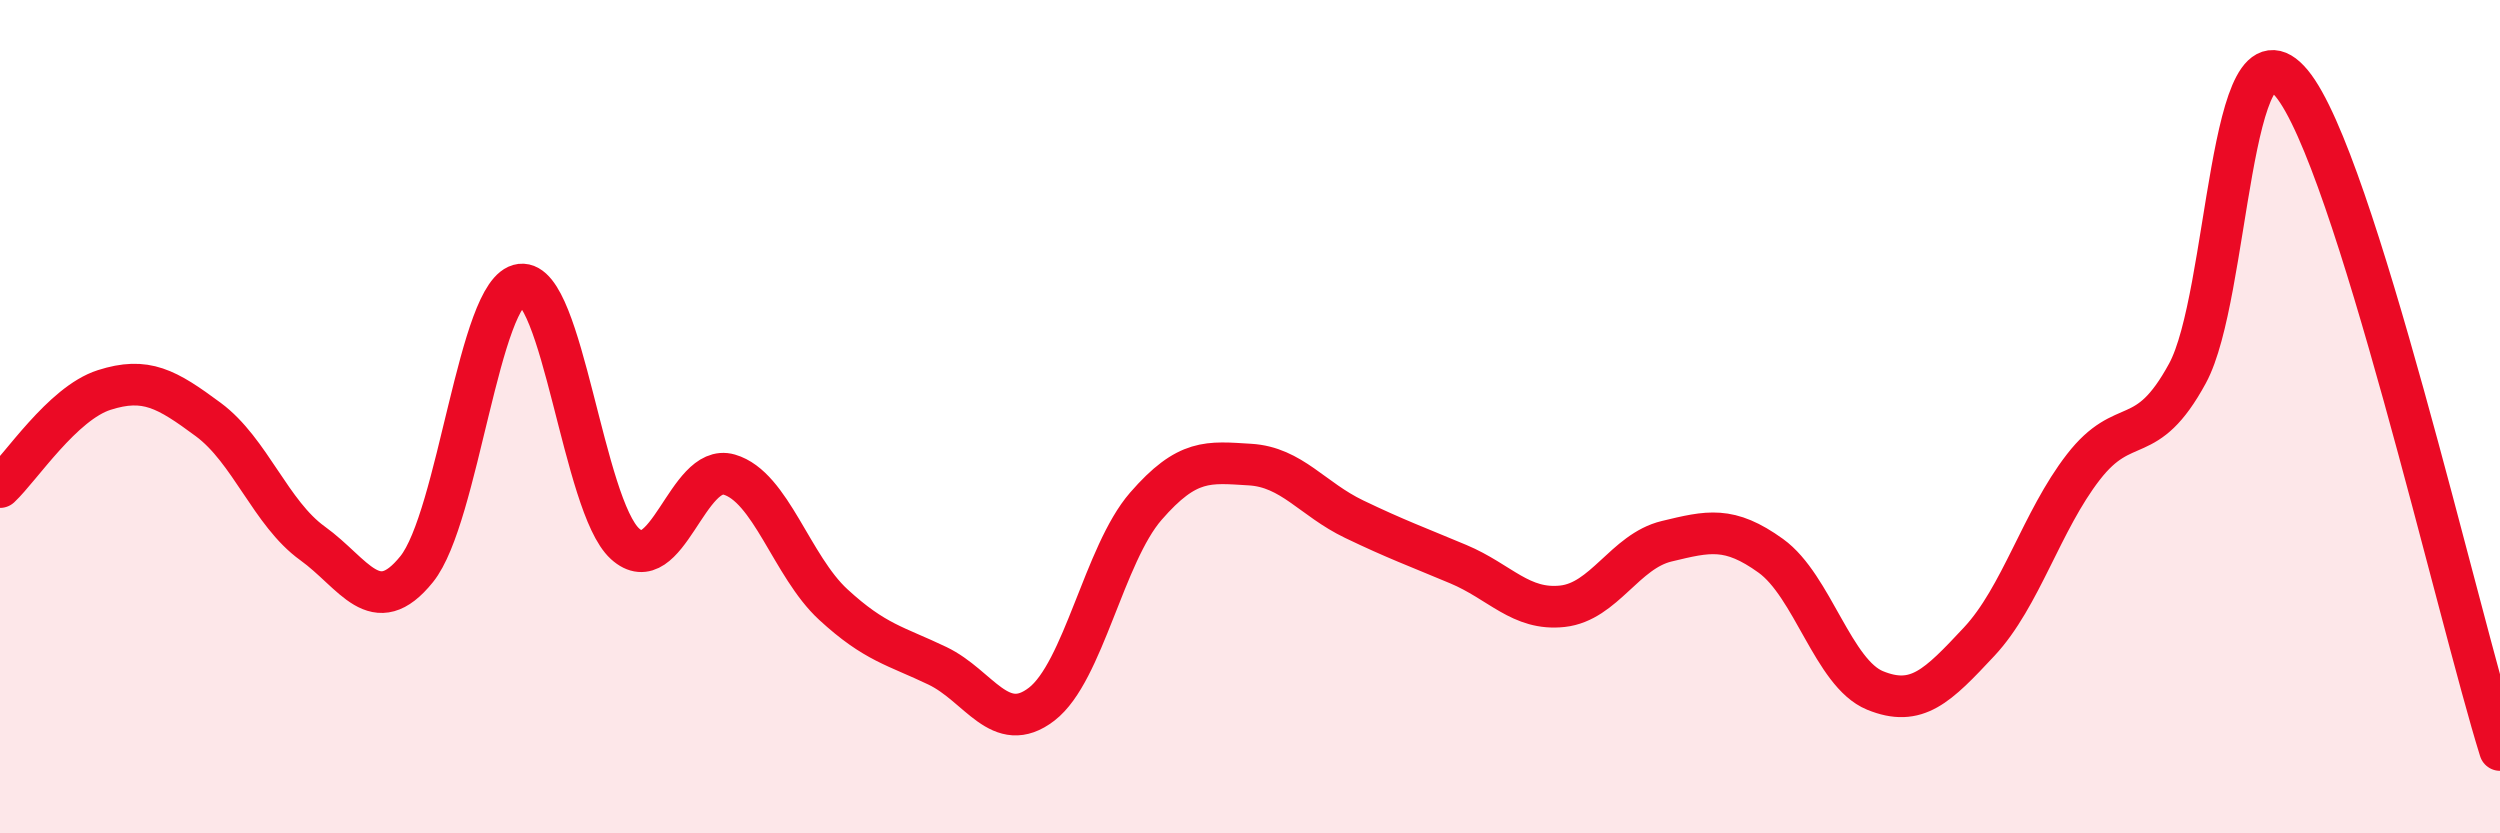
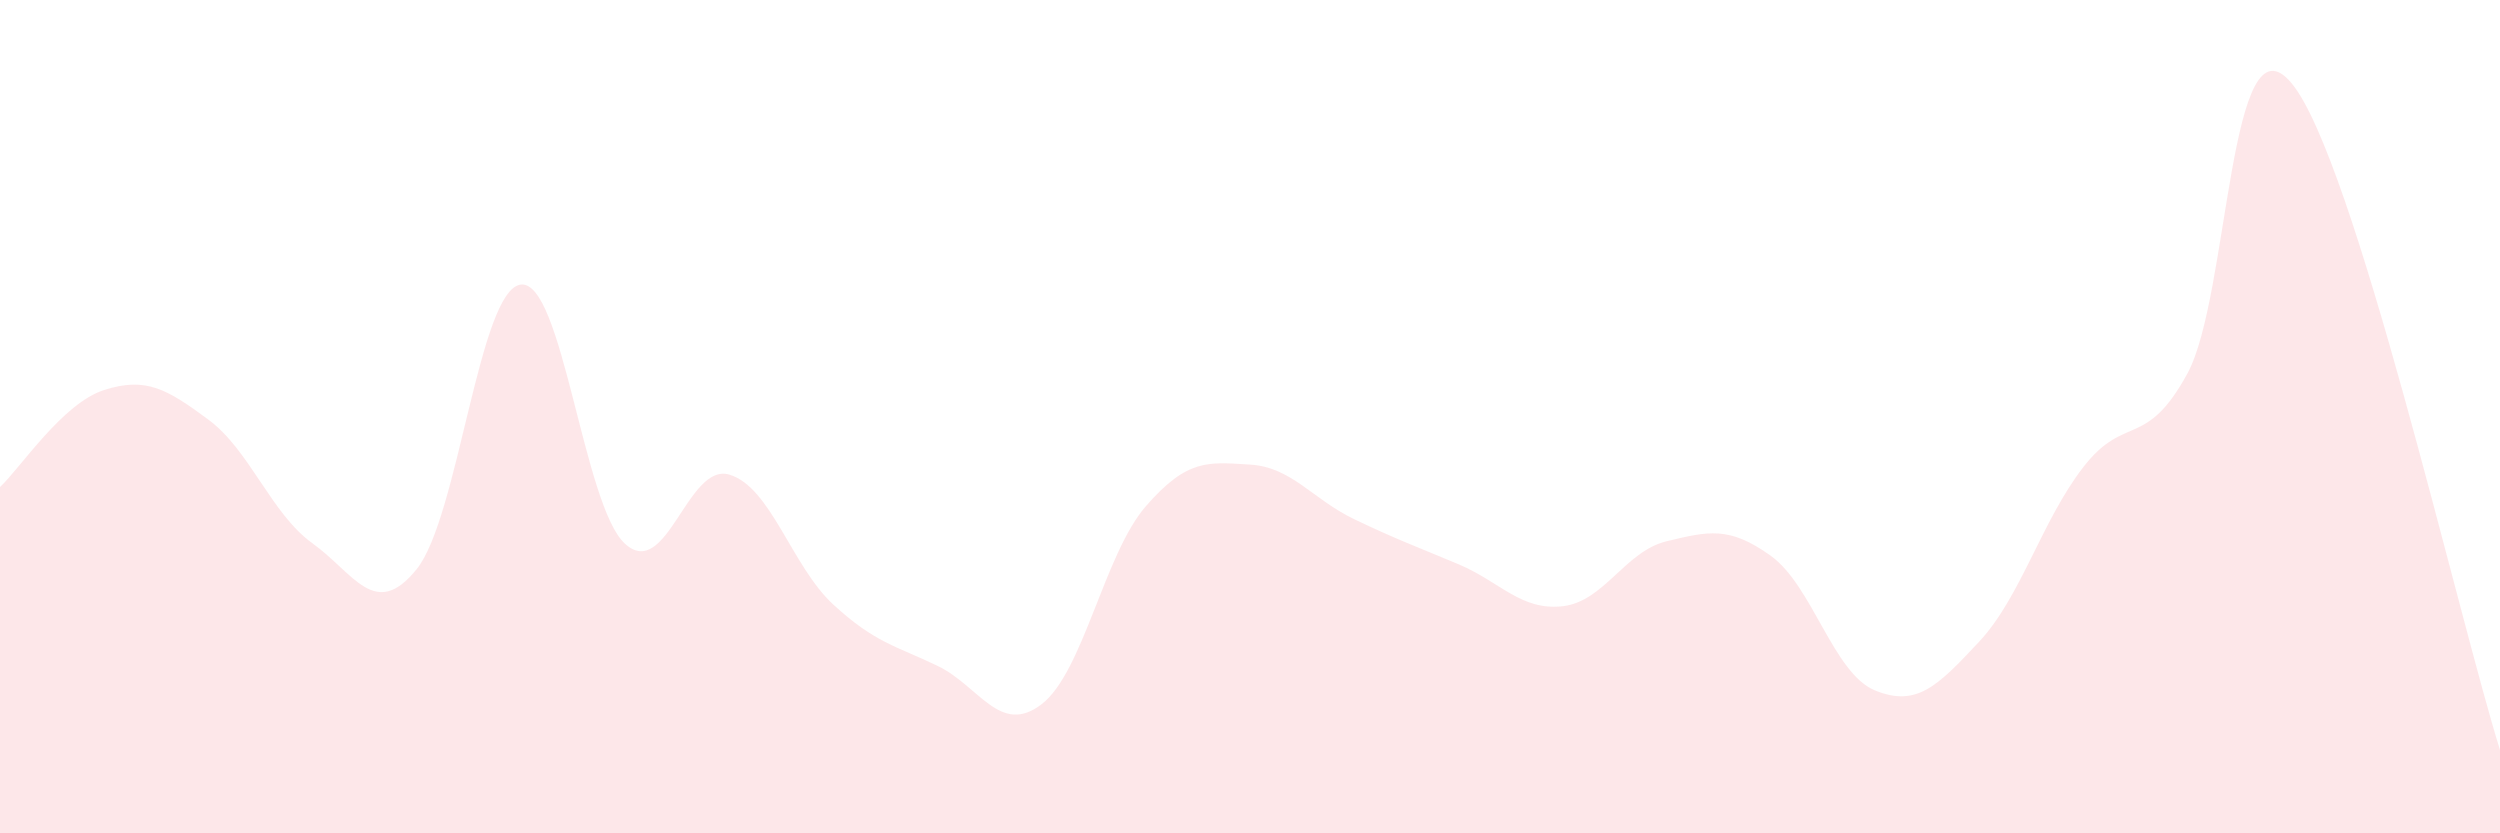
<svg xmlns="http://www.w3.org/2000/svg" width="60" height="20" viewBox="0 0 60 20">
  <path d="M 0,11.69 C 0.5,11.22 1.5,9.68 2.5,9.36 C 3.5,9.04 4,9.33 5,10.07 C 6,10.81 6.5,12.32 7.5,13.04 C 8.5,13.76 9,14.9 10,13.66 C 11,12.42 11.5,6.95 12.5,6.83 C 13.5,6.71 14,12.14 15,13.05 C 16,13.96 16.5,11.1 17.5,11.39 C 18.5,11.68 19,13.59 20,14.51 C 21,15.43 21.5,15.5 22.5,15.98 C 23.5,16.46 24,17.67 25,16.9 C 26,16.13 26.5,13.3 27.5,12.15 C 28.5,11 29,11.09 30,11.15 C 31,11.21 31.5,11.98 32.5,12.46 C 33.5,12.94 34,13.12 35,13.54 C 36,13.96 36.5,14.66 37.5,14.55 C 38.5,14.44 39,13.23 40,12.99 C 41,12.75 41.5,12.62 42.5,13.34 C 43.5,14.06 44,16.16 45,16.57 C 46,16.98 46.5,16.47 47.5,15.4 C 48.5,14.33 49,12.5 50,11.21 C 51,9.92 51.5,10.8 52.5,8.96 C 53.5,7.12 53.5,0.19 55,2 C 56.5,3.81 59,14.8 60,18L60 20L0 20Z" fill="#EB0A25" opacity="0.1" stroke-linecap="round" stroke-linejoin="round" />
-   <path d="M 0,11.69 C 0.5,11.22 1.5,9.68 2.5,9.36 C 3.5,9.04 4,9.33 5,10.07 C 6,10.81 6.5,12.32 7.5,13.04 C 8.5,13.76 9,14.9 10,13.66 C 11,12.42 11.5,6.95 12.5,6.83 C 13.5,6.71 14,12.14 15,13.05 C 16,13.96 16.5,11.1 17.5,11.39 C 18.5,11.68 19,13.59 20,14.51 C 21,15.43 21.5,15.5 22.5,15.98 C 23.5,16.46 24,17.67 25,16.9 C 26,16.13 26.5,13.3 27.5,12.15 C 28.5,11 29,11.09 30,11.15 C 31,11.21 31.5,11.98 32.5,12.46 C 33.5,12.94 34,13.12 35,13.54 C 36,13.96 36.5,14.66 37.5,14.55 C 38.5,14.44 39,13.23 40,12.99 C 41,12.75 41.5,12.62 42.5,13.34 C 43.5,14.06 44,16.16 45,16.57 C 46,16.98 46.5,16.47 47.5,15.4 C 48.5,14.33 49,12.5 50,11.21 C 51,9.92 51.5,10.8 52.5,8.96 C 53.5,7.12 53.5,0.19 55,2 C 56.5,3.81 59,14.8 60,18" stroke="#EB0A25" stroke-width="1" fill="none" stroke-linecap="round" stroke-linejoin="round" />
</svg>